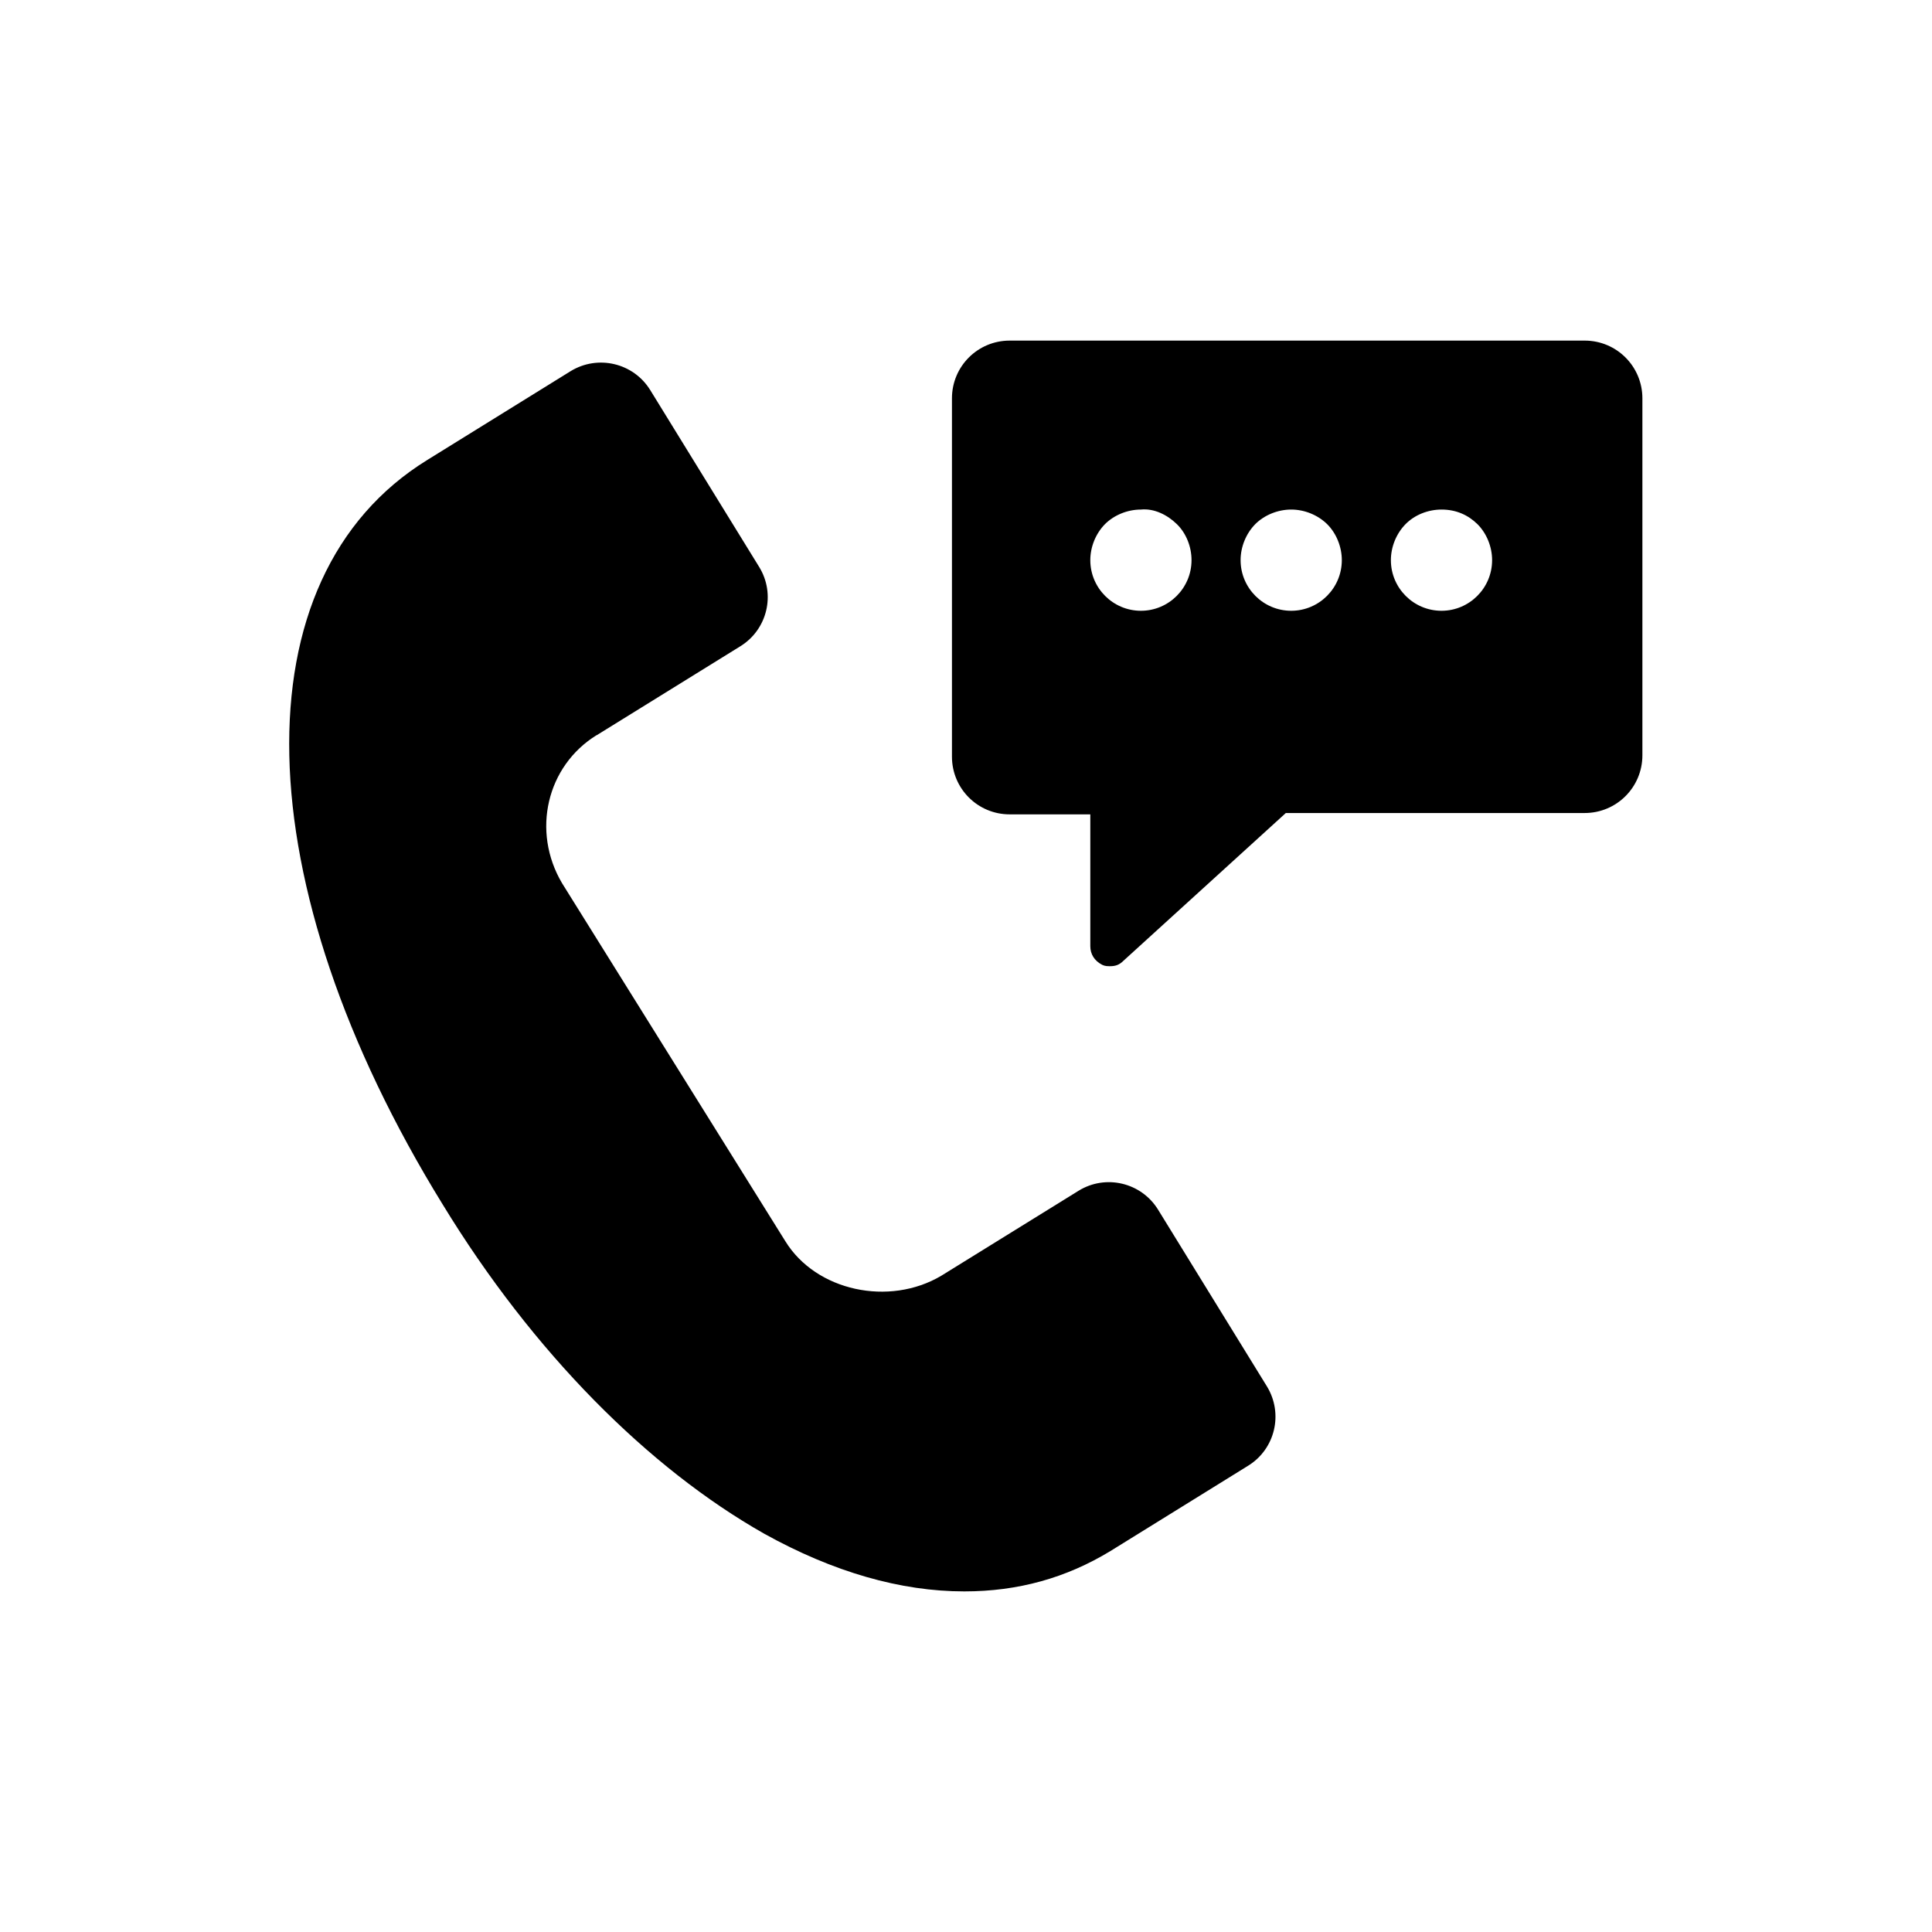
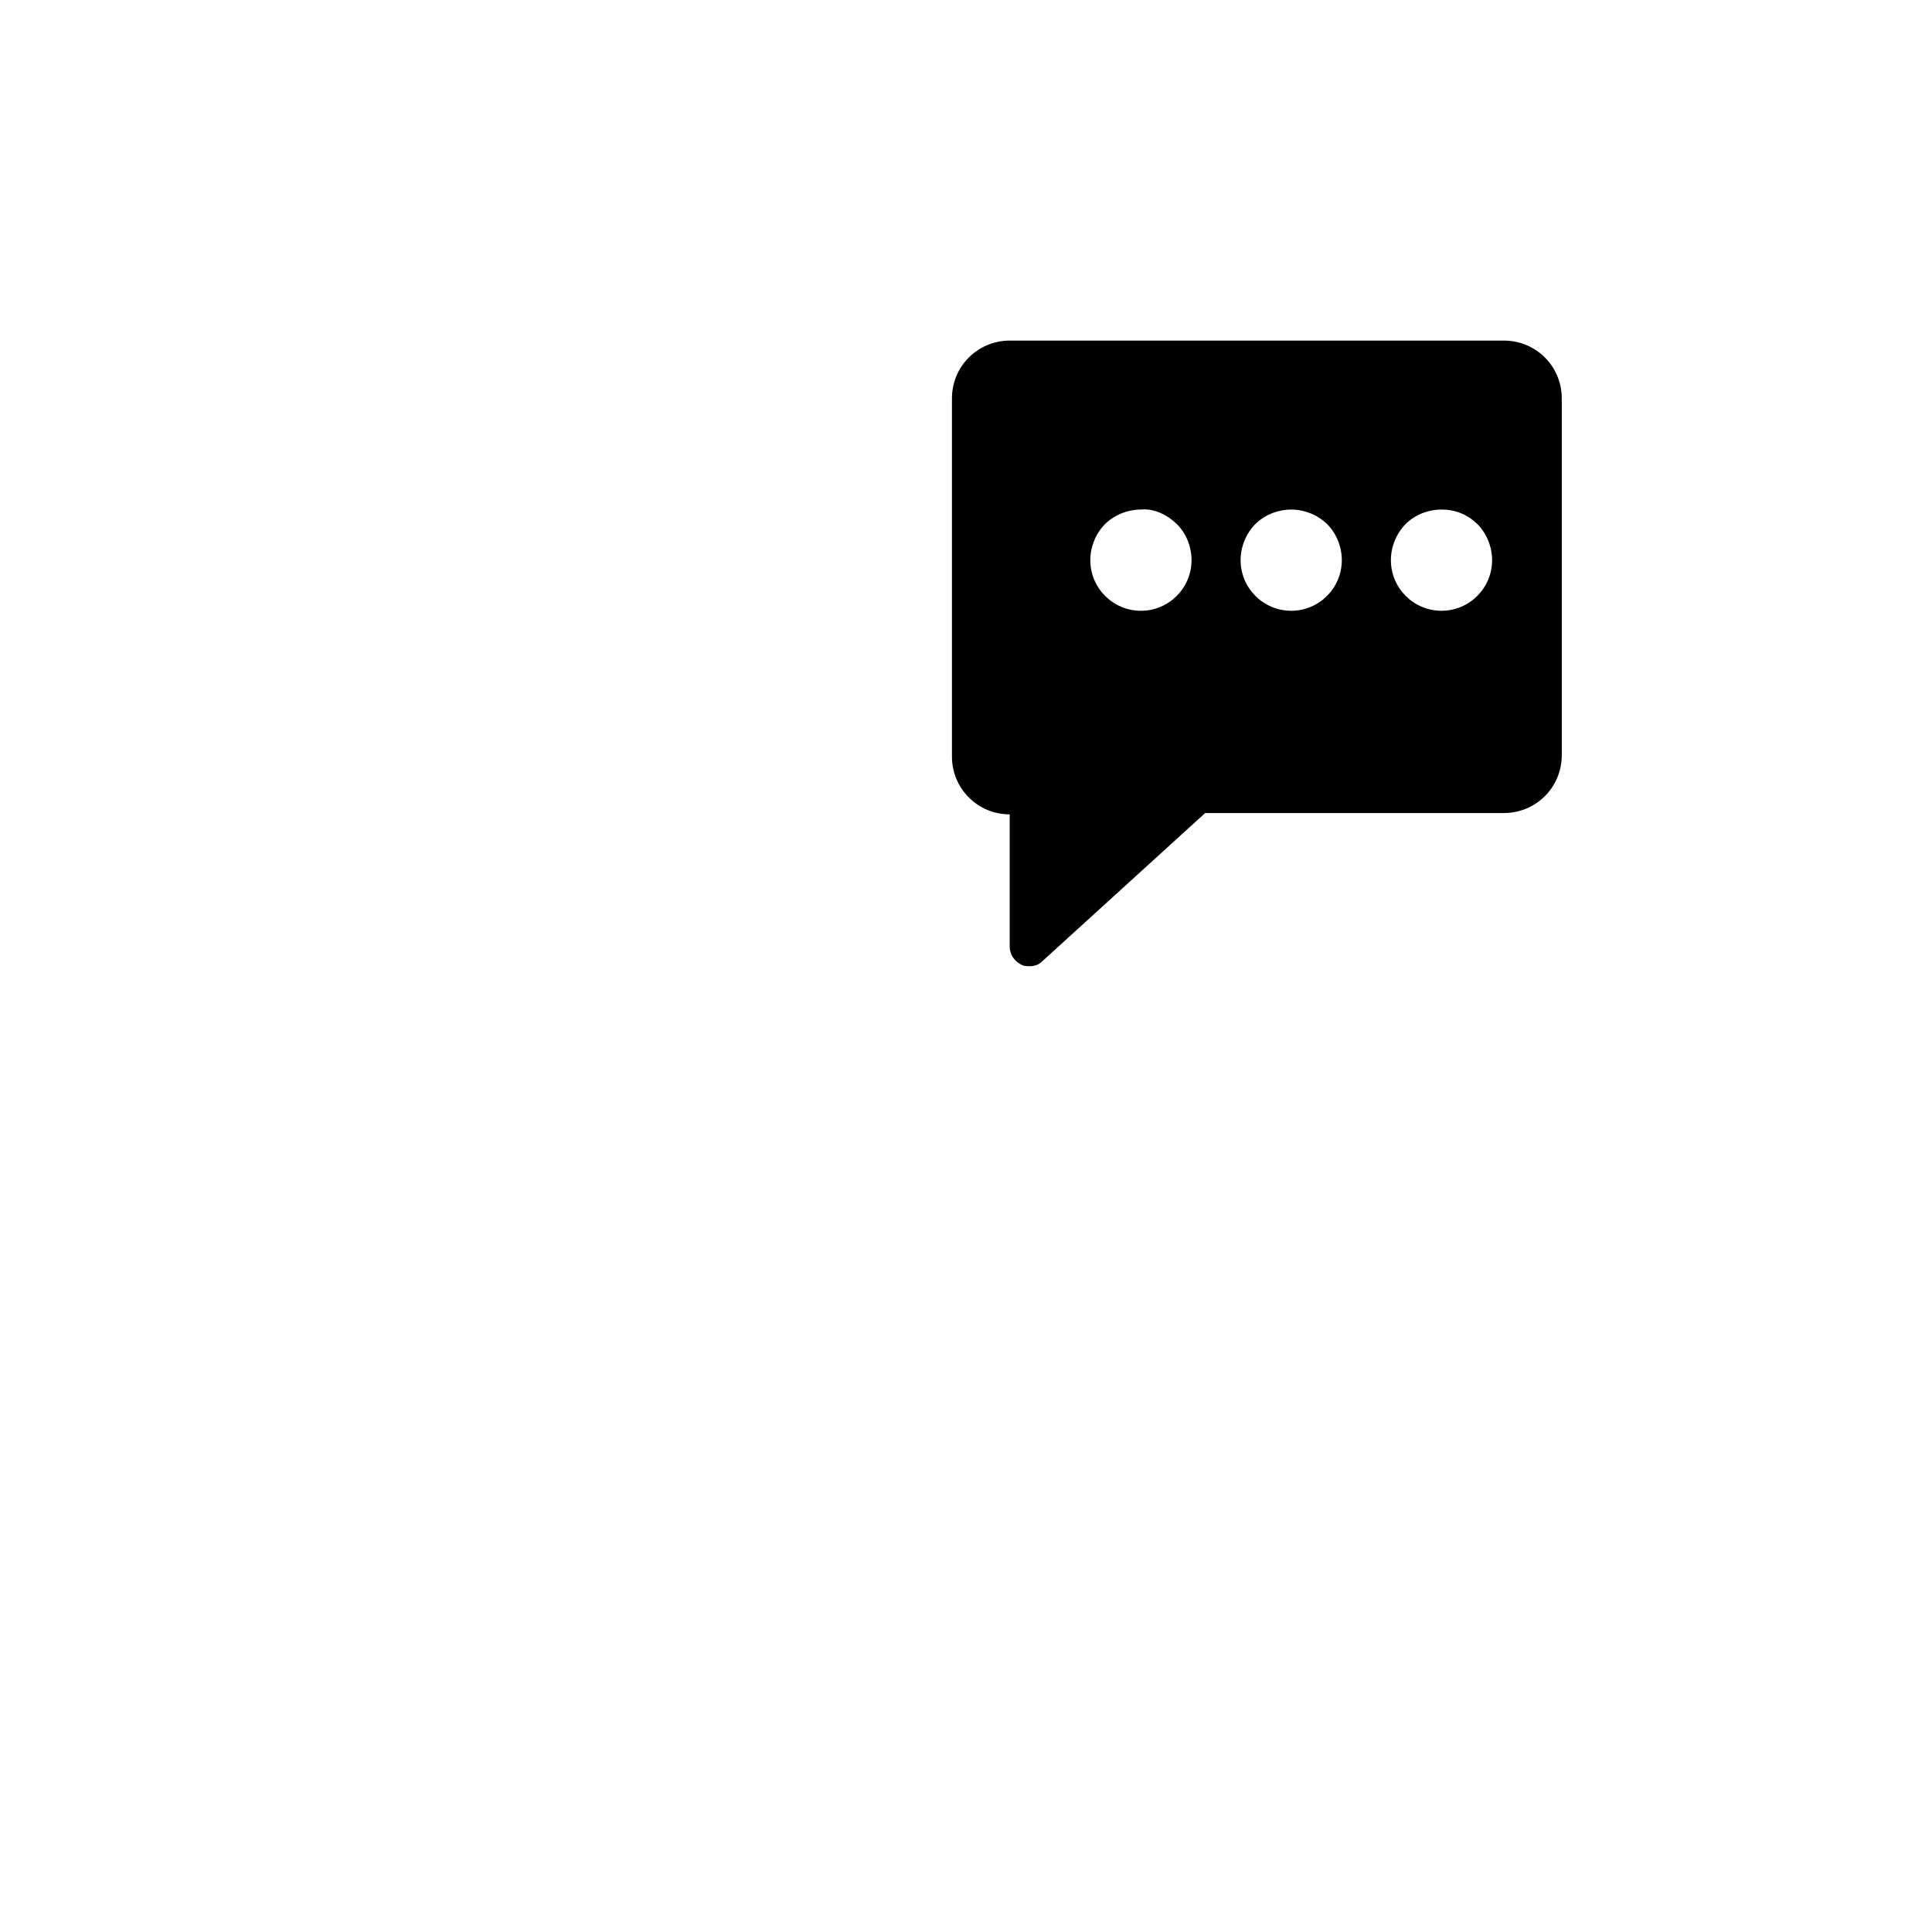
<svg xmlns="http://www.w3.org/2000/svg" id="Layer_1" data-name="Layer 1" viewBox="0 0 100.4 100.4">
-   <path d="M82.36,17.7h-29.89c-1.66,0-3,1.34-3,3v18.62c0,1.66,1.34,3,3,3h4.19v6.85c0,.41,.21,.76,.62,.97,.14,.07,.28,.07,.41,.07,.28,0,.48-.07,.69-.28l8.44-7.68h15.53c1.66,0,3-1.34,3-3V20.7c0-1.66-1.34-3-3-3Zm-23.07,14.04c-1.45,0-2.63-1.18-2.63-2.63,0-.69,.28-1.38,.76-1.87,.48-.48,1.18-.76,1.87-.76,.69-.07,1.38,.28,1.87,.76s.76,1.18,.76,1.87c0,1.45-1.18,2.63-2.63,2.63Zm7.81,0c-1.45,0-2.63-1.18-2.63-2.63,0-.69,.28-1.38,.76-1.87,.48-.48,1.18-.76,1.87-.76s1.38,.28,1.87,.76c.48,.48,.76,1.18,.76,1.87,0,1.45-1.18,2.63-2.63,2.63Zm7.81,0c-1.45,0-2.63-1.18-2.63-2.63,0-.69,.28-1.38,.76-1.87s1.18-.76,1.87-.76c.76,0,1.38,.28,1.87,.76,.48,.48,.76,1.18,.76,1.87,0,1.45-1.18,2.63-2.63,2.63Z" />
-   <path d="M31.02,38.2l7.46-4.62c1.4-.87,1.84-2.71,.97-4.12l-5.66-9.19c-.87-1.41-2.72-1.85-4.14-.98l-7.44,4.61h0c-9.9,6.1-9.5,22,.8,38.7,4.7,7.7,10.7,13.7,16.7,17.1,3.6,2,7.1,3,10.4,3,2.8,0,5.3-.7,7.6-2.1l7.15-4.43c1.41-.87,1.84-2.71,.98-4.12l-5.66-9.19c-.87-1.41-2.72-1.85-4.13-.98l-7.14,4.42c-2.7,1.6-6.5,.8-8.1-1.8l-11.6-18.6c-1.6-2.7-.8-6.1,1.8-7.7" />
+   <path d="M82.36,17.7h-29.89c-1.66,0-3,1.34-3,3v18.62c0,1.66,1.34,3,3,3v6.85c0,.41,.21,.76,.62,.97,.14,.07,.28,.07,.41,.07,.28,0,.48-.07,.69-.28l8.44-7.68h15.53c1.66,0,3-1.34,3-3V20.7c0-1.66-1.34-3-3-3Zm-23.07,14.04c-1.45,0-2.63-1.18-2.63-2.63,0-.69,.28-1.38,.76-1.87,.48-.48,1.18-.76,1.87-.76,.69-.07,1.38,.28,1.87,.76s.76,1.18,.76,1.87c0,1.45-1.18,2.63-2.63,2.63Zm7.81,0c-1.45,0-2.63-1.18-2.63-2.63,0-.69,.28-1.38,.76-1.87,.48-.48,1.18-.76,1.87-.76s1.38,.28,1.87,.76c.48,.48,.76,1.18,.76,1.87,0,1.45-1.18,2.63-2.63,2.63Zm7.81,0c-1.45,0-2.63-1.18-2.63-2.63,0-.69,.28-1.38,.76-1.87s1.18-.76,1.87-.76c.76,0,1.38,.28,1.87,.76,.48,.48,.76,1.18,.76,1.87,0,1.45-1.18,2.63-2.63,2.63Z" />
</svg>